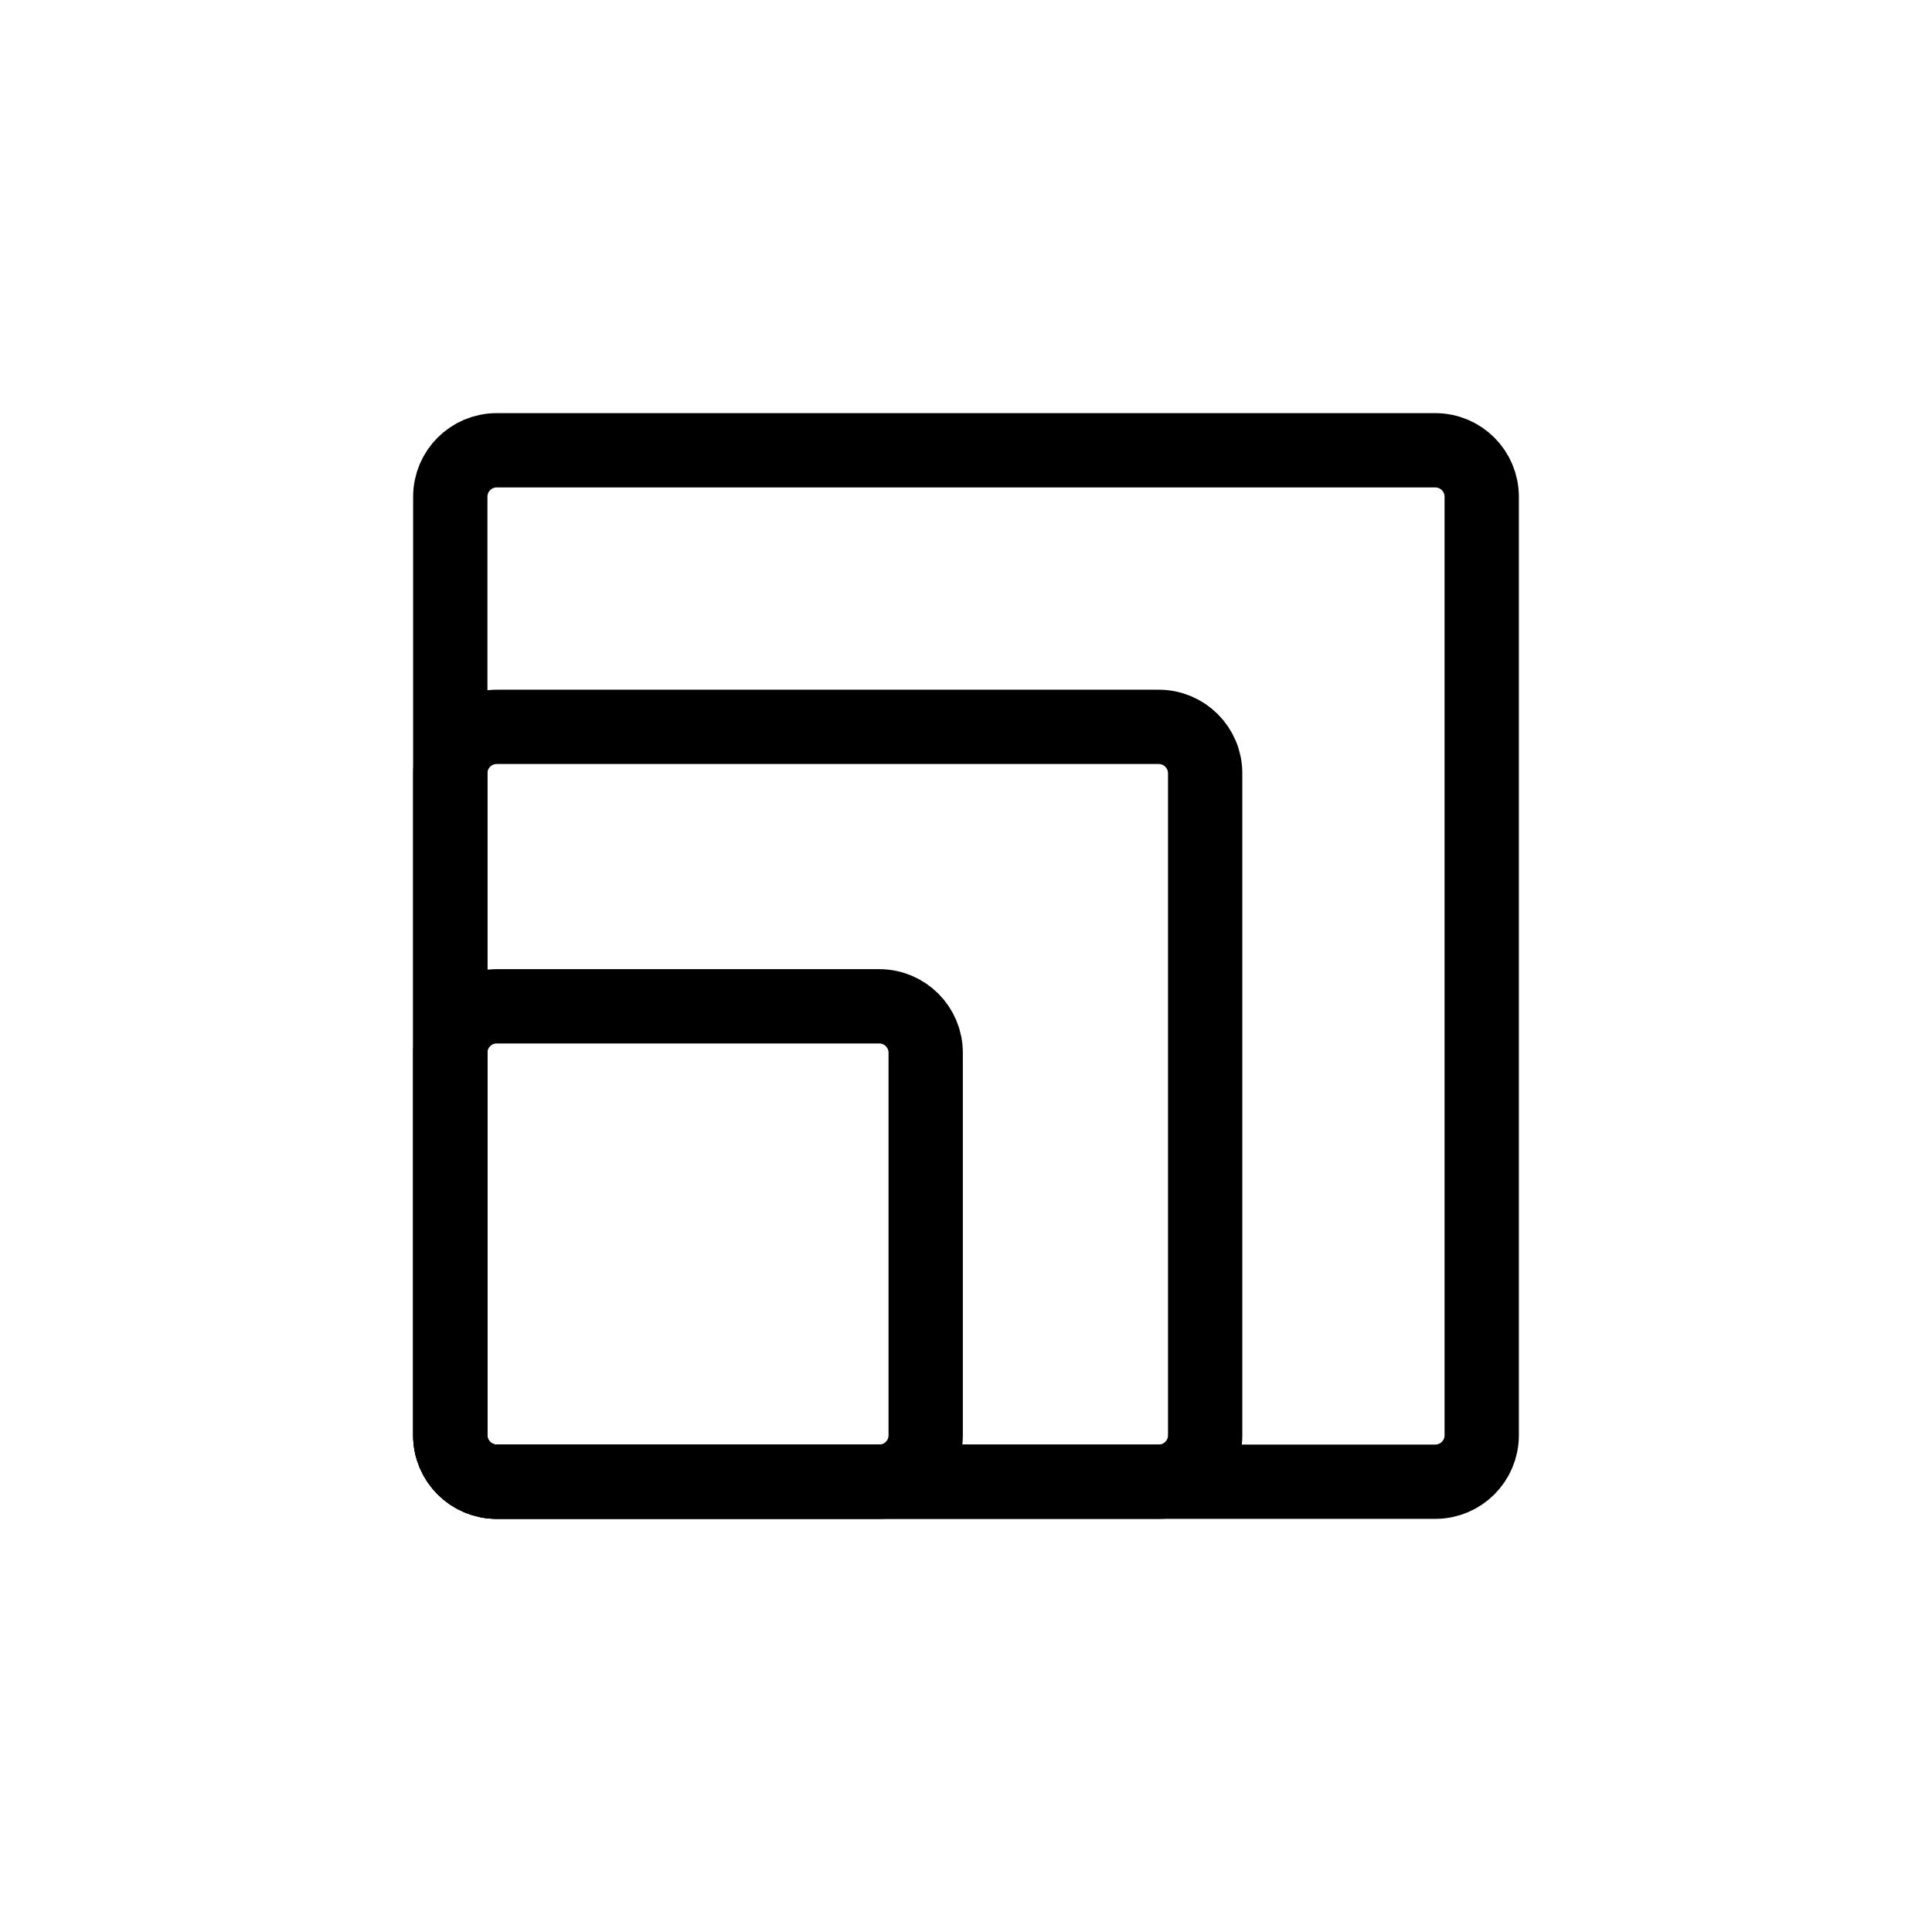
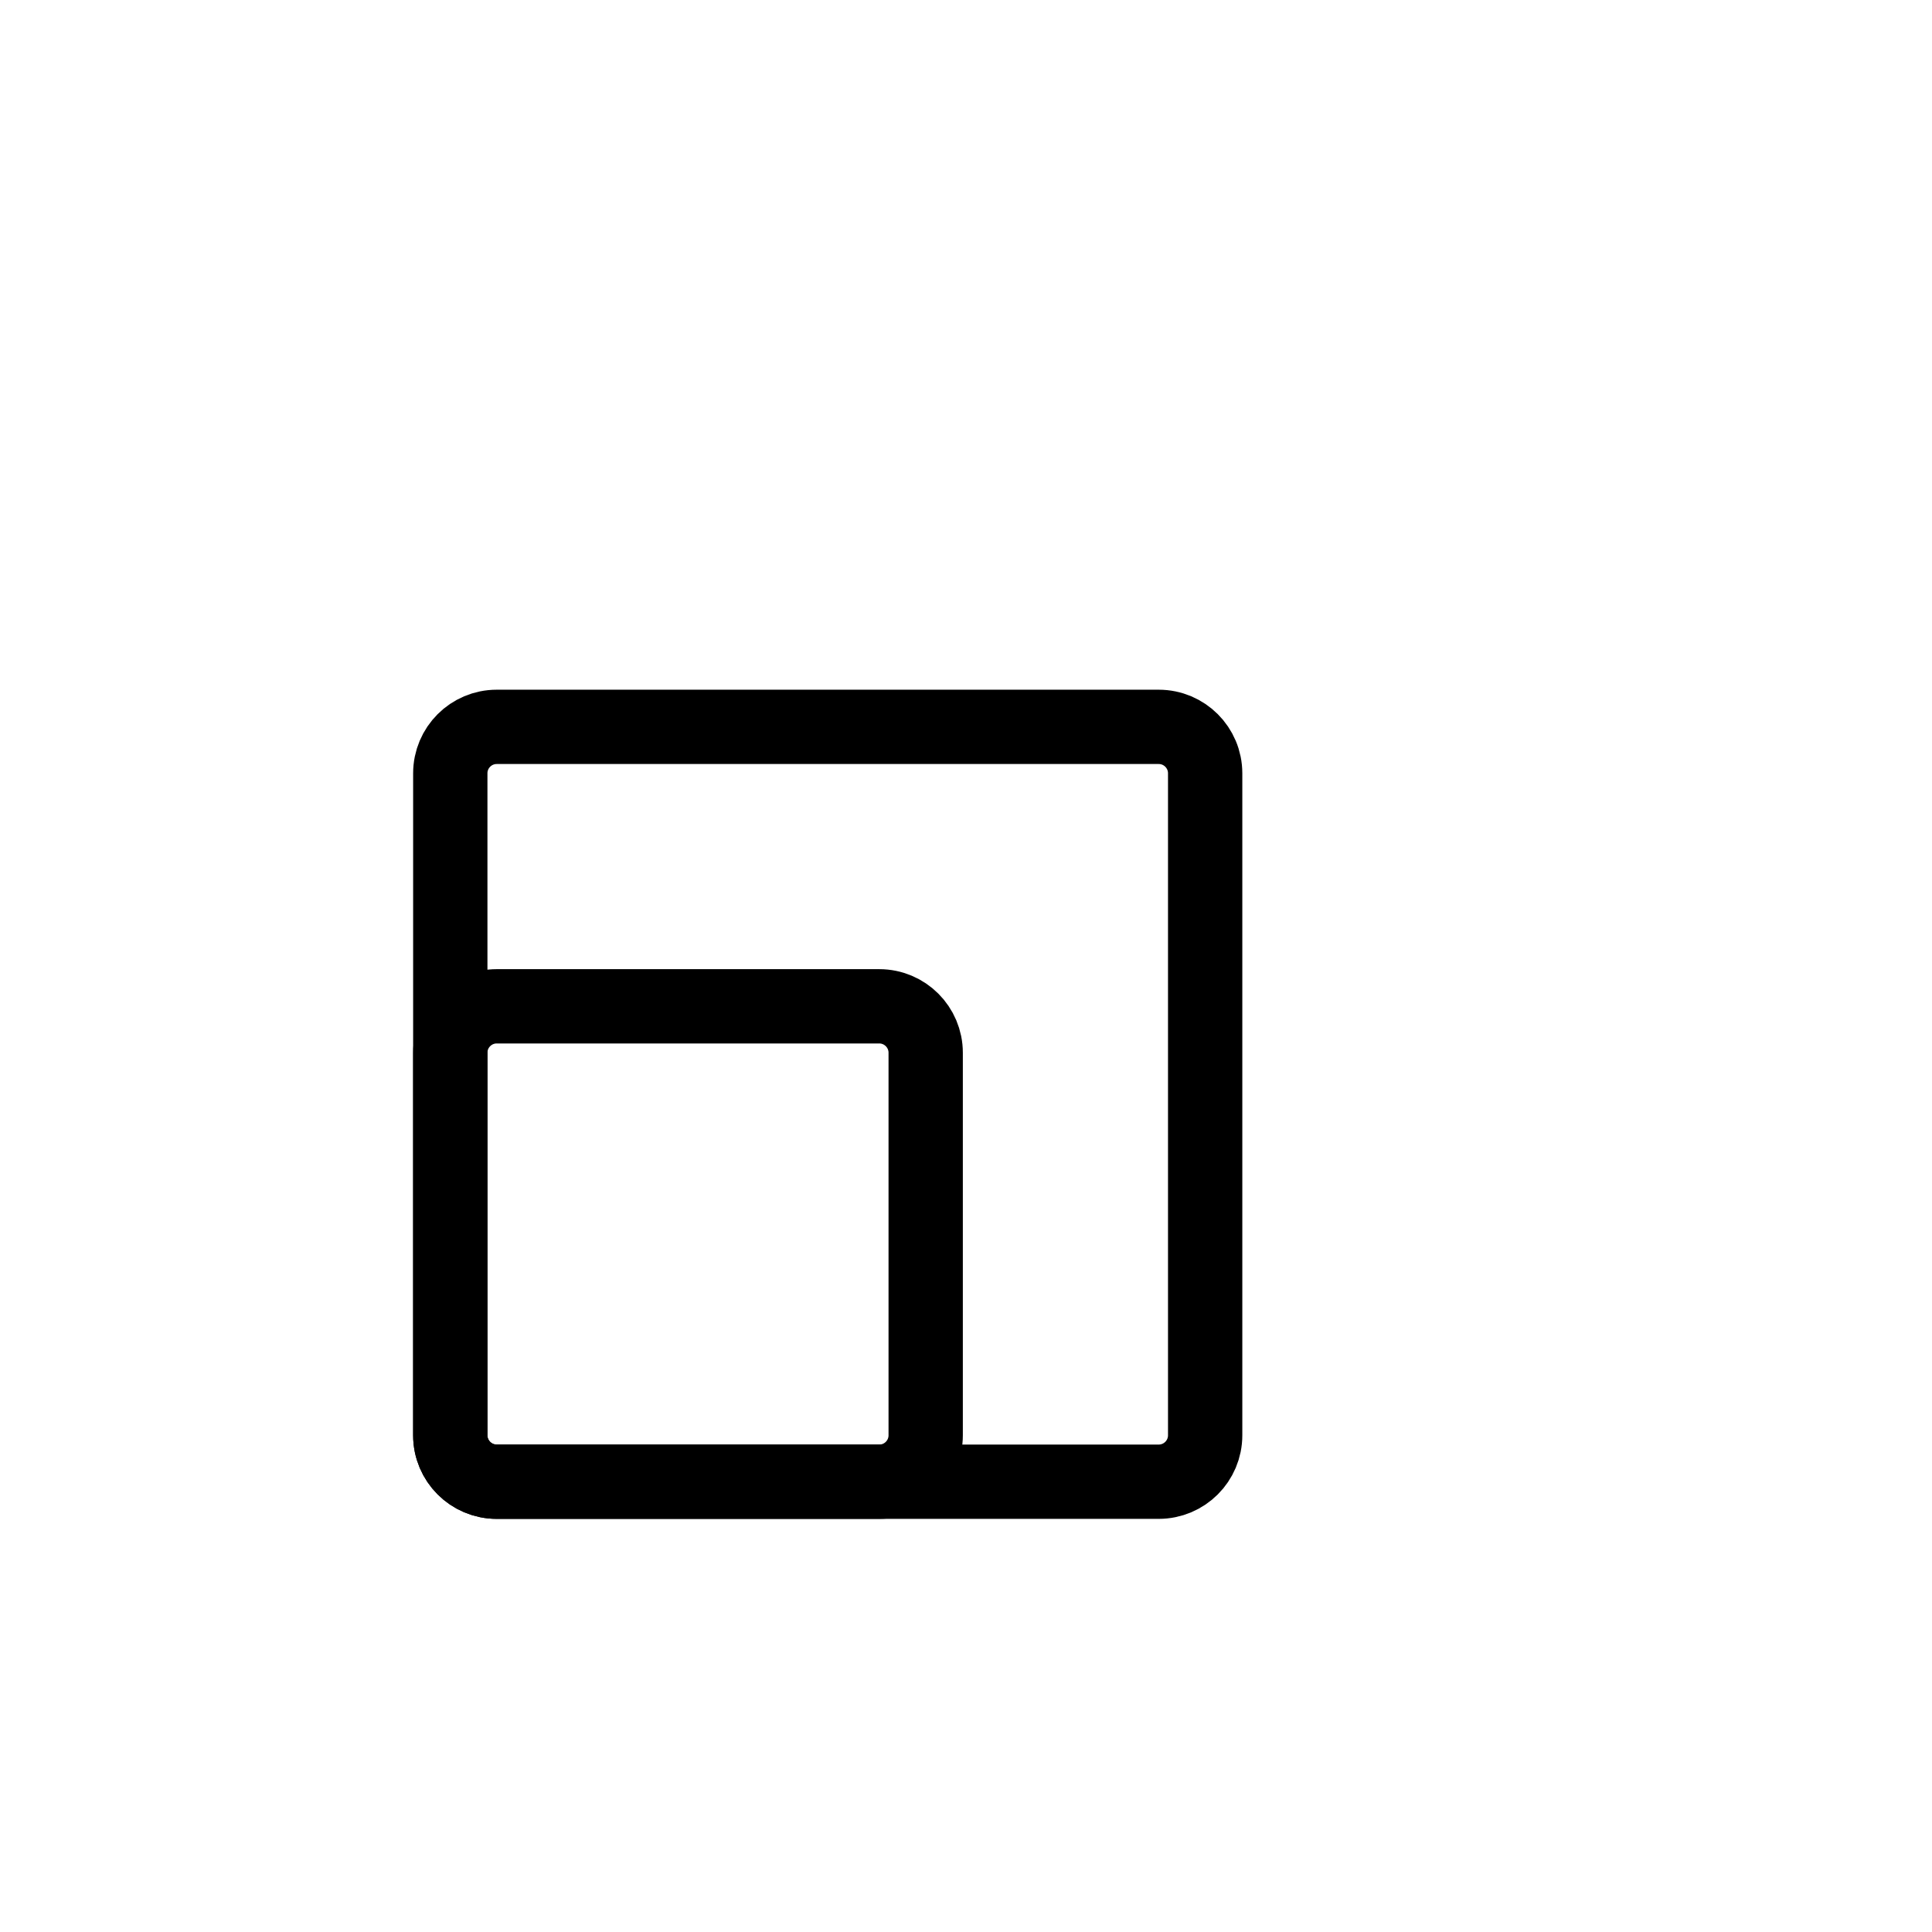
<svg xmlns="http://www.w3.org/2000/svg" width="104" height="104" viewBox="0 0 104 104" fill="none">
  <path d="M26.739 79.761C25.358 79.761 24.239 78.642 24.239 77.261L24.239 56.67C24.239 55.29 25.358 54.17 26.739 54.17H47.33C48.71 54.17 49.83 55.29 49.83 56.67V77.261C49.83 78.642 48.71 79.761 47.33 79.761H26.739Z" stroke="#6376F6" style="stroke:#6376F6;stroke:color(display-p3 0.388 0.463 0.965);stroke-opacity:1;" stroke-width="4" stroke-linecap="round" stroke-linejoin="round" />
  <path d="M26.739 79.761C25.358 79.761 24.239 78.642 24.239 77.261L24.239 41.627C24.239 40.246 25.358 39.127 26.739 39.127L62.373 39.127C63.754 39.127 64.874 40.246 64.874 41.627V77.261C64.874 78.642 63.754 79.761 62.373 79.761H26.739Z" stroke="#6376F6" style="stroke:#6376F6;stroke:color(display-p3 0.388 0.463 0.965);stroke-opacity:1;" stroke-width="4" stroke-linecap="round" stroke-linejoin="round" />
-   <path d="M26.739 79.761C25.358 79.761 24.239 78.642 24.239 77.261L24.239 26.739C24.239 25.358 25.358 24.239 26.739 24.239L77.261 24.239C78.642 24.239 79.761 25.358 79.761 26.739V77.261C79.761 78.642 78.642 79.761 77.261 79.761H26.739Z" stroke="#6376F6" style="stroke:#6376F6;stroke:color(display-p3 0.388 0.463 0.965);stroke-opacity:1;" stroke-width="4" stroke-linecap="round" stroke-linejoin="round" />
</svg>